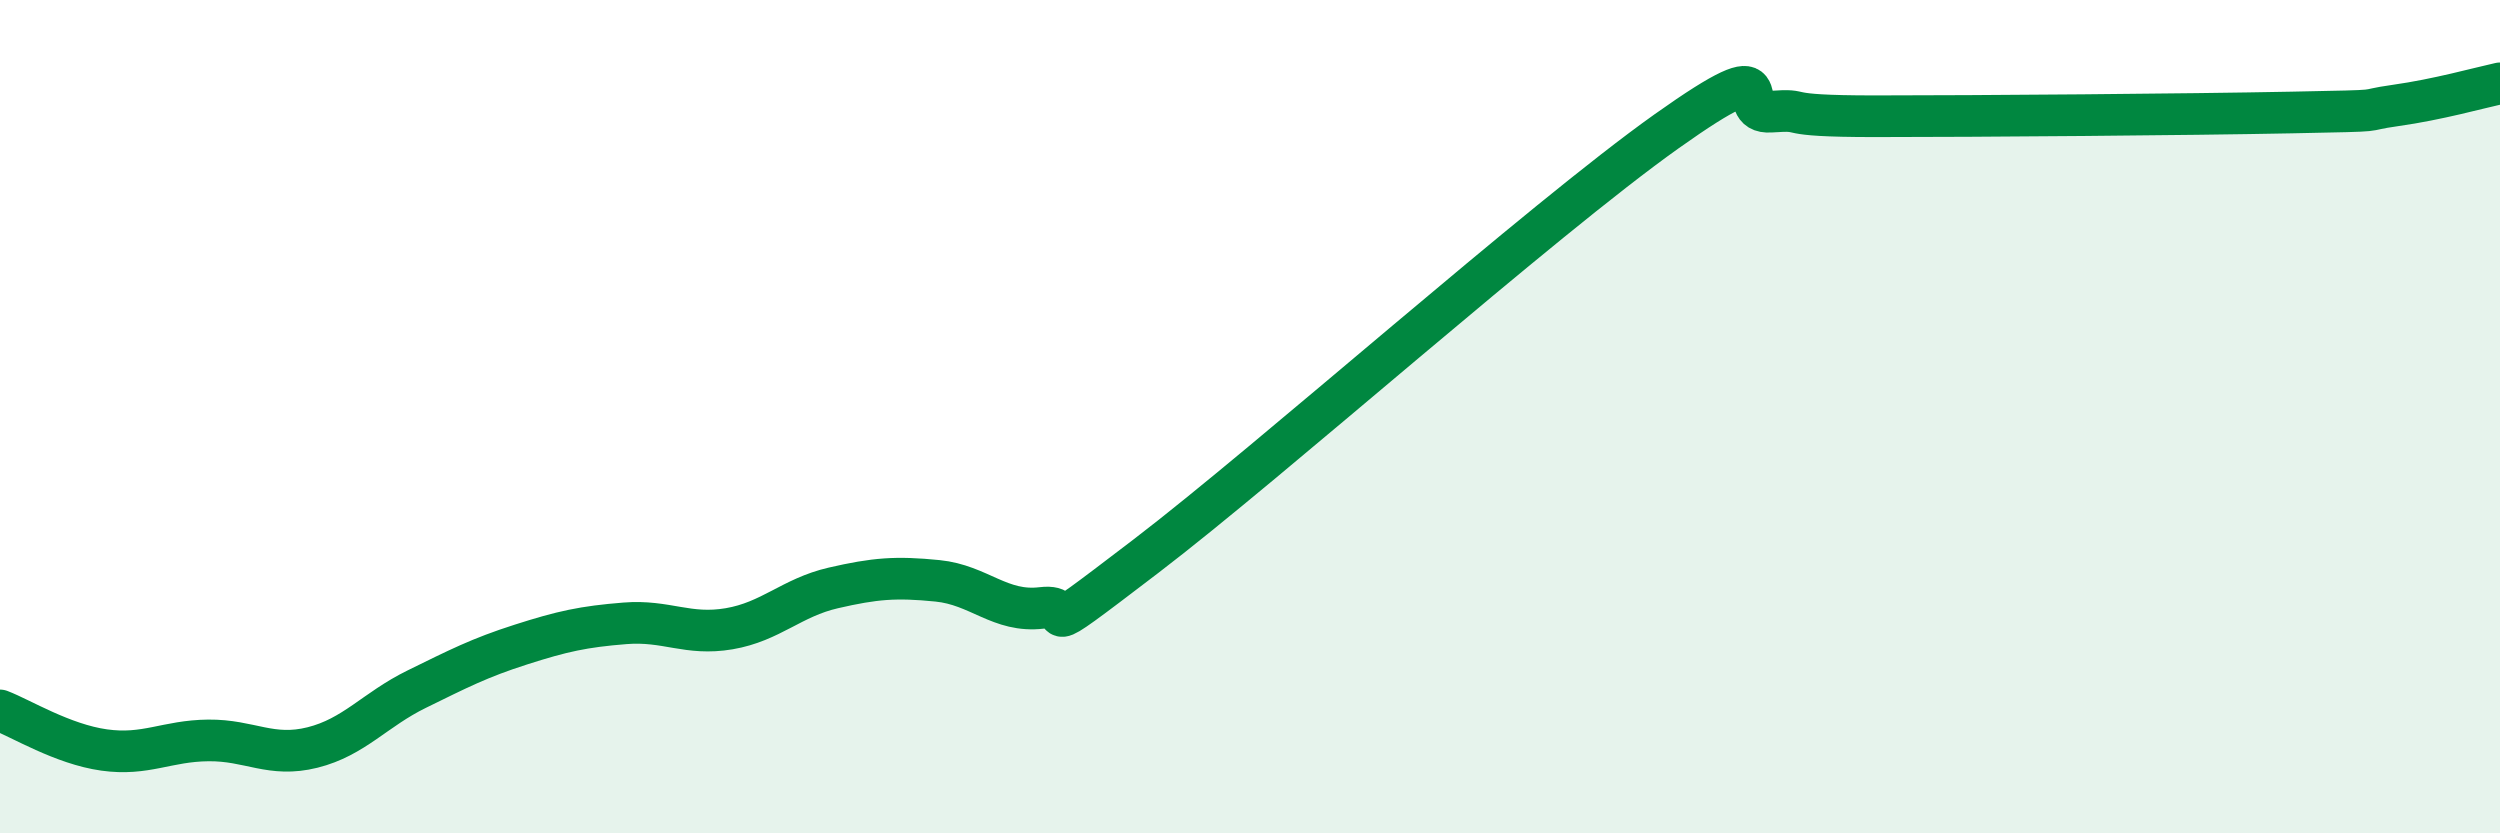
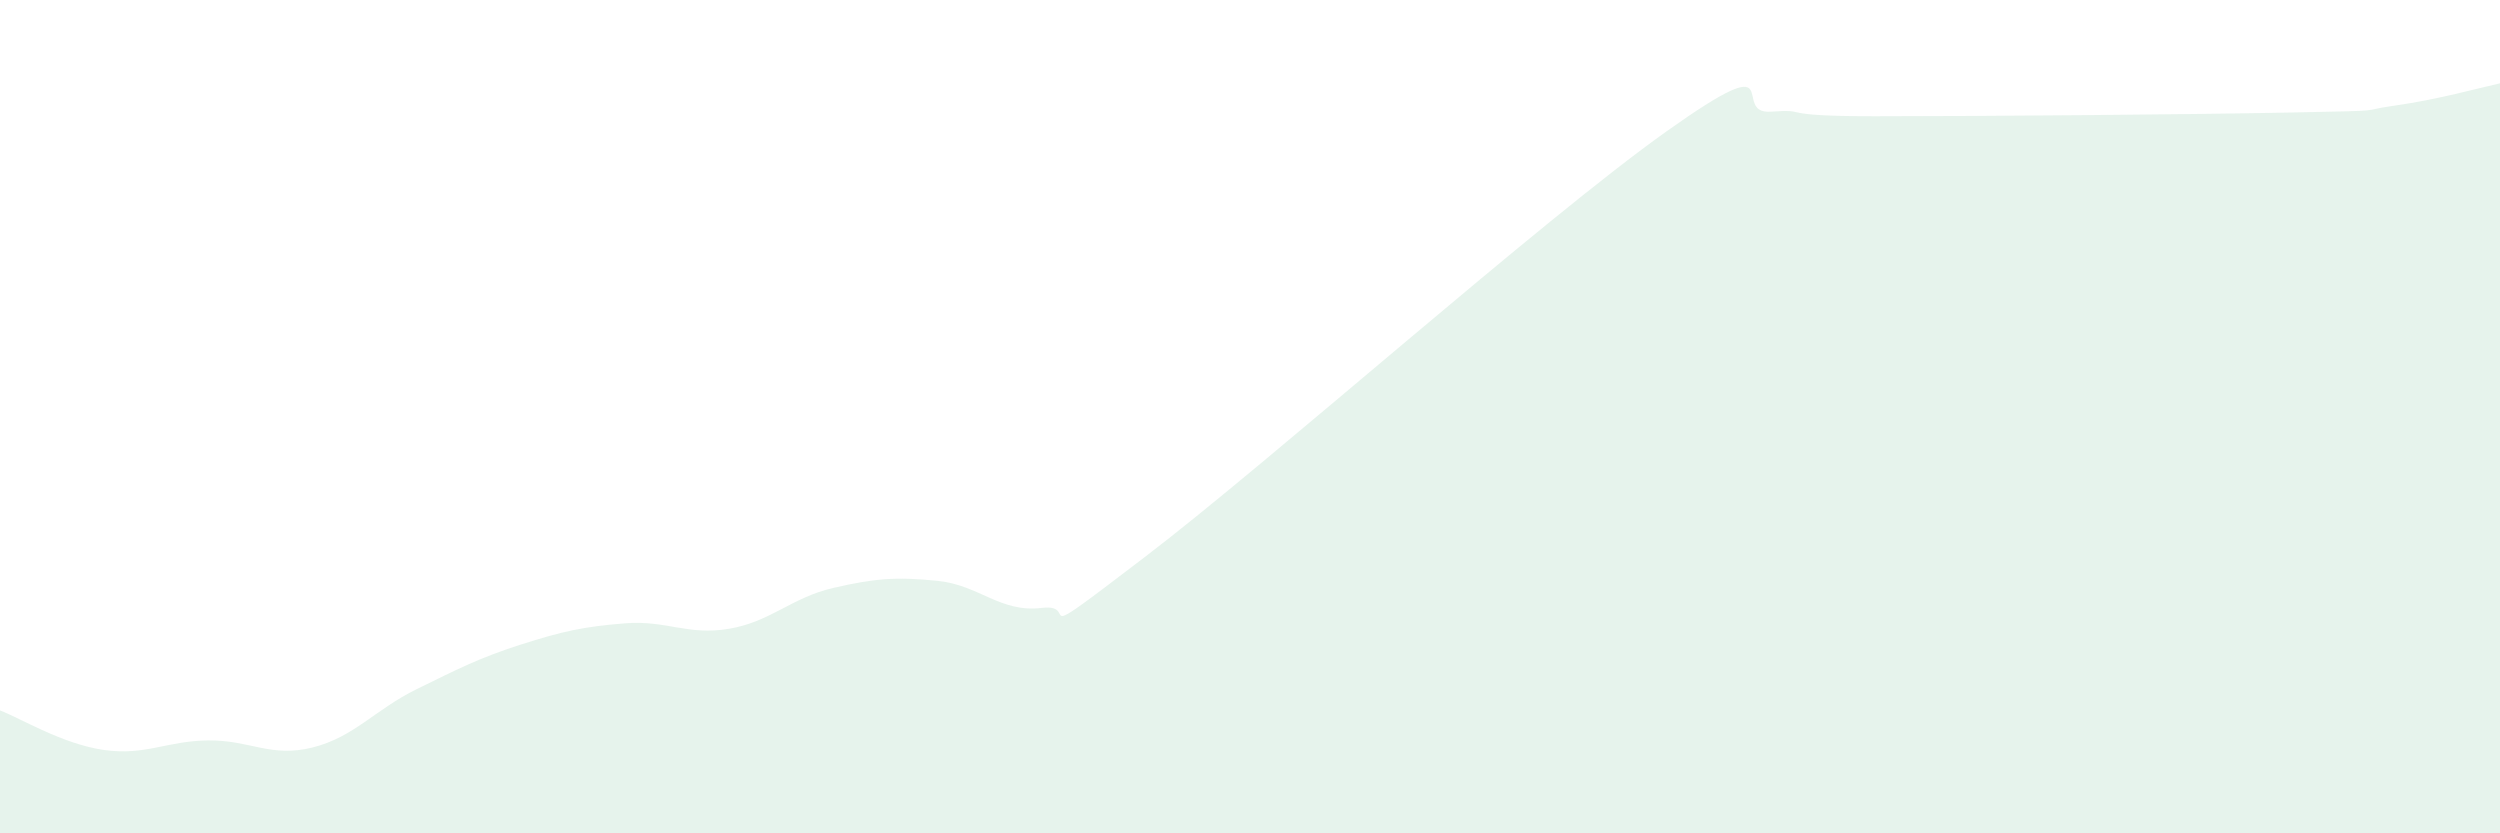
<svg xmlns="http://www.w3.org/2000/svg" width="60" height="20" viewBox="0 0 60 20">
  <path d="M 0,17.05 C 0.5,17.24 1.5,17.86 2.5,18 C 3.5,18.14 4,17.78 5,17.77 C 6,17.76 6.5,18.19 7.5,17.94 C 8.5,17.69 9,17.03 10,16.54 C 11,16.05 11.5,15.79 12.5,15.47 C 13.5,15.15 14,15.04 15,14.96 C 16,14.88 16.5,15.26 17.5,15.09 C 18.5,14.92 19,14.34 20,14.11 C 21,13.88 21.5,13.84 22.5,13.94 C 23.5,14.04 24,14.71 25,14.59 C 26,14.47 24.5,15.64 27.5,13.35 C 30.5,11.06 37,5.28 40,3.15 C 43,1.02 41.5,2.75 42.5,2.68 C 43.5,2.61 42.5,2.79 45,2.79 C 47.5,2.79 52.5,2.75 55,2.7 C 57.5,2.65 56.5,2.67 57.5,2.53 C 58.5,2.39 59.5,2.11 60,2L60 20L0 20Z" fill="#008740" opacity="0.1" stroke-linecap="round" stroke-linejoin="round" />
-   <path d="M 0,17.05 C 0.5,17.24 1.5,17.86 2.5,18 C 3.5,18.14 4,17.78 5,17.77 C 6,17.76 6.5,18.19 7.5,17.94 C 8.5,17.69 9,17.03 10,16.54 C 11,16.05 11.5,15.79 12.5,15.47 C 13.5,15.15 14,15.04 15,14.96 C 16,14.88 16.5,15.26 17.5,15.09 C 18.5,14.92 19,14.34 20,14.11 C 21,13.88 21.5,13.84 22.5,13.94 C 23.5,14.04 24,14.71 25,14.59 C 26,14.47 24.5,15.64 27.5,13.35 C 30.5,11.06 37,5.28 40,3.15 C 43,1.02 41.5,2.75 42.5,2.68 C 43.5,2.61 42.5,2.79 45,2.79 C 47.5,2.79 52.5,2.75 55,2.7 C 57.5,2.65 56.5,2.67 57.5,2.53 C 58.5,2.39 59.5,2.11 60,2" stroke="#008740" stroke-width="1" fill="none" stroke-linecap="round" stroke-linejoin="round" />
</svg>